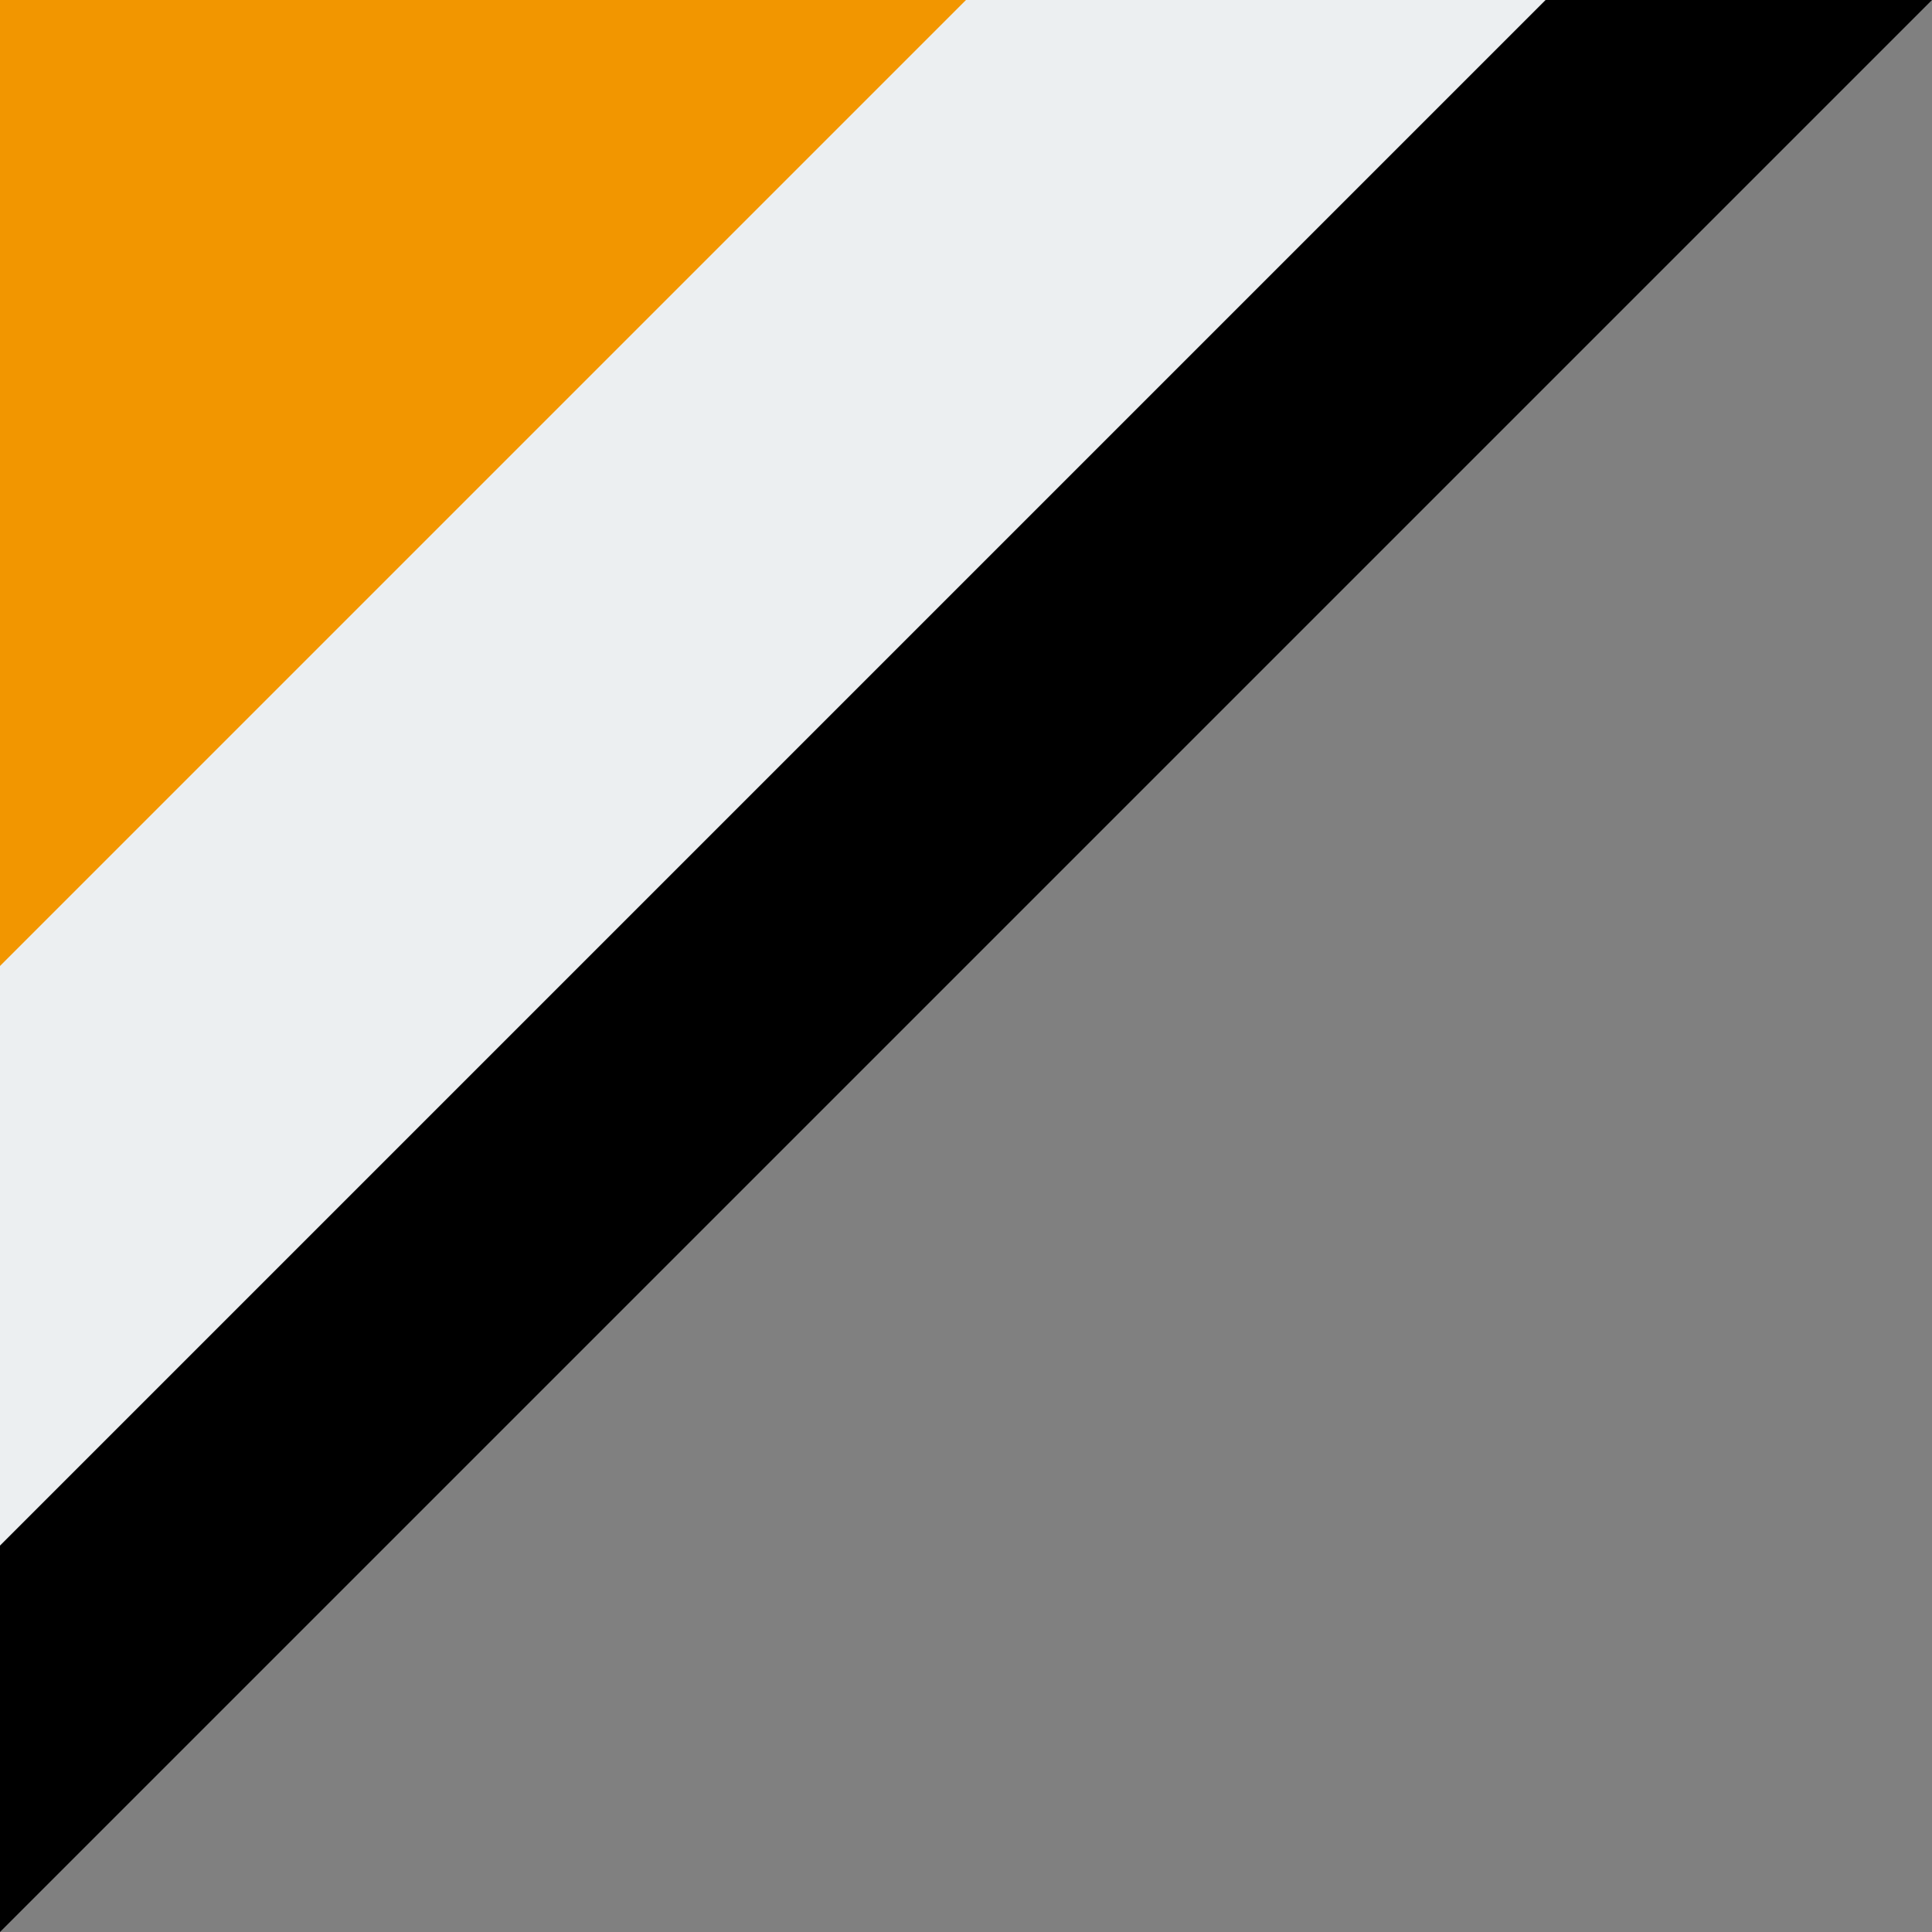
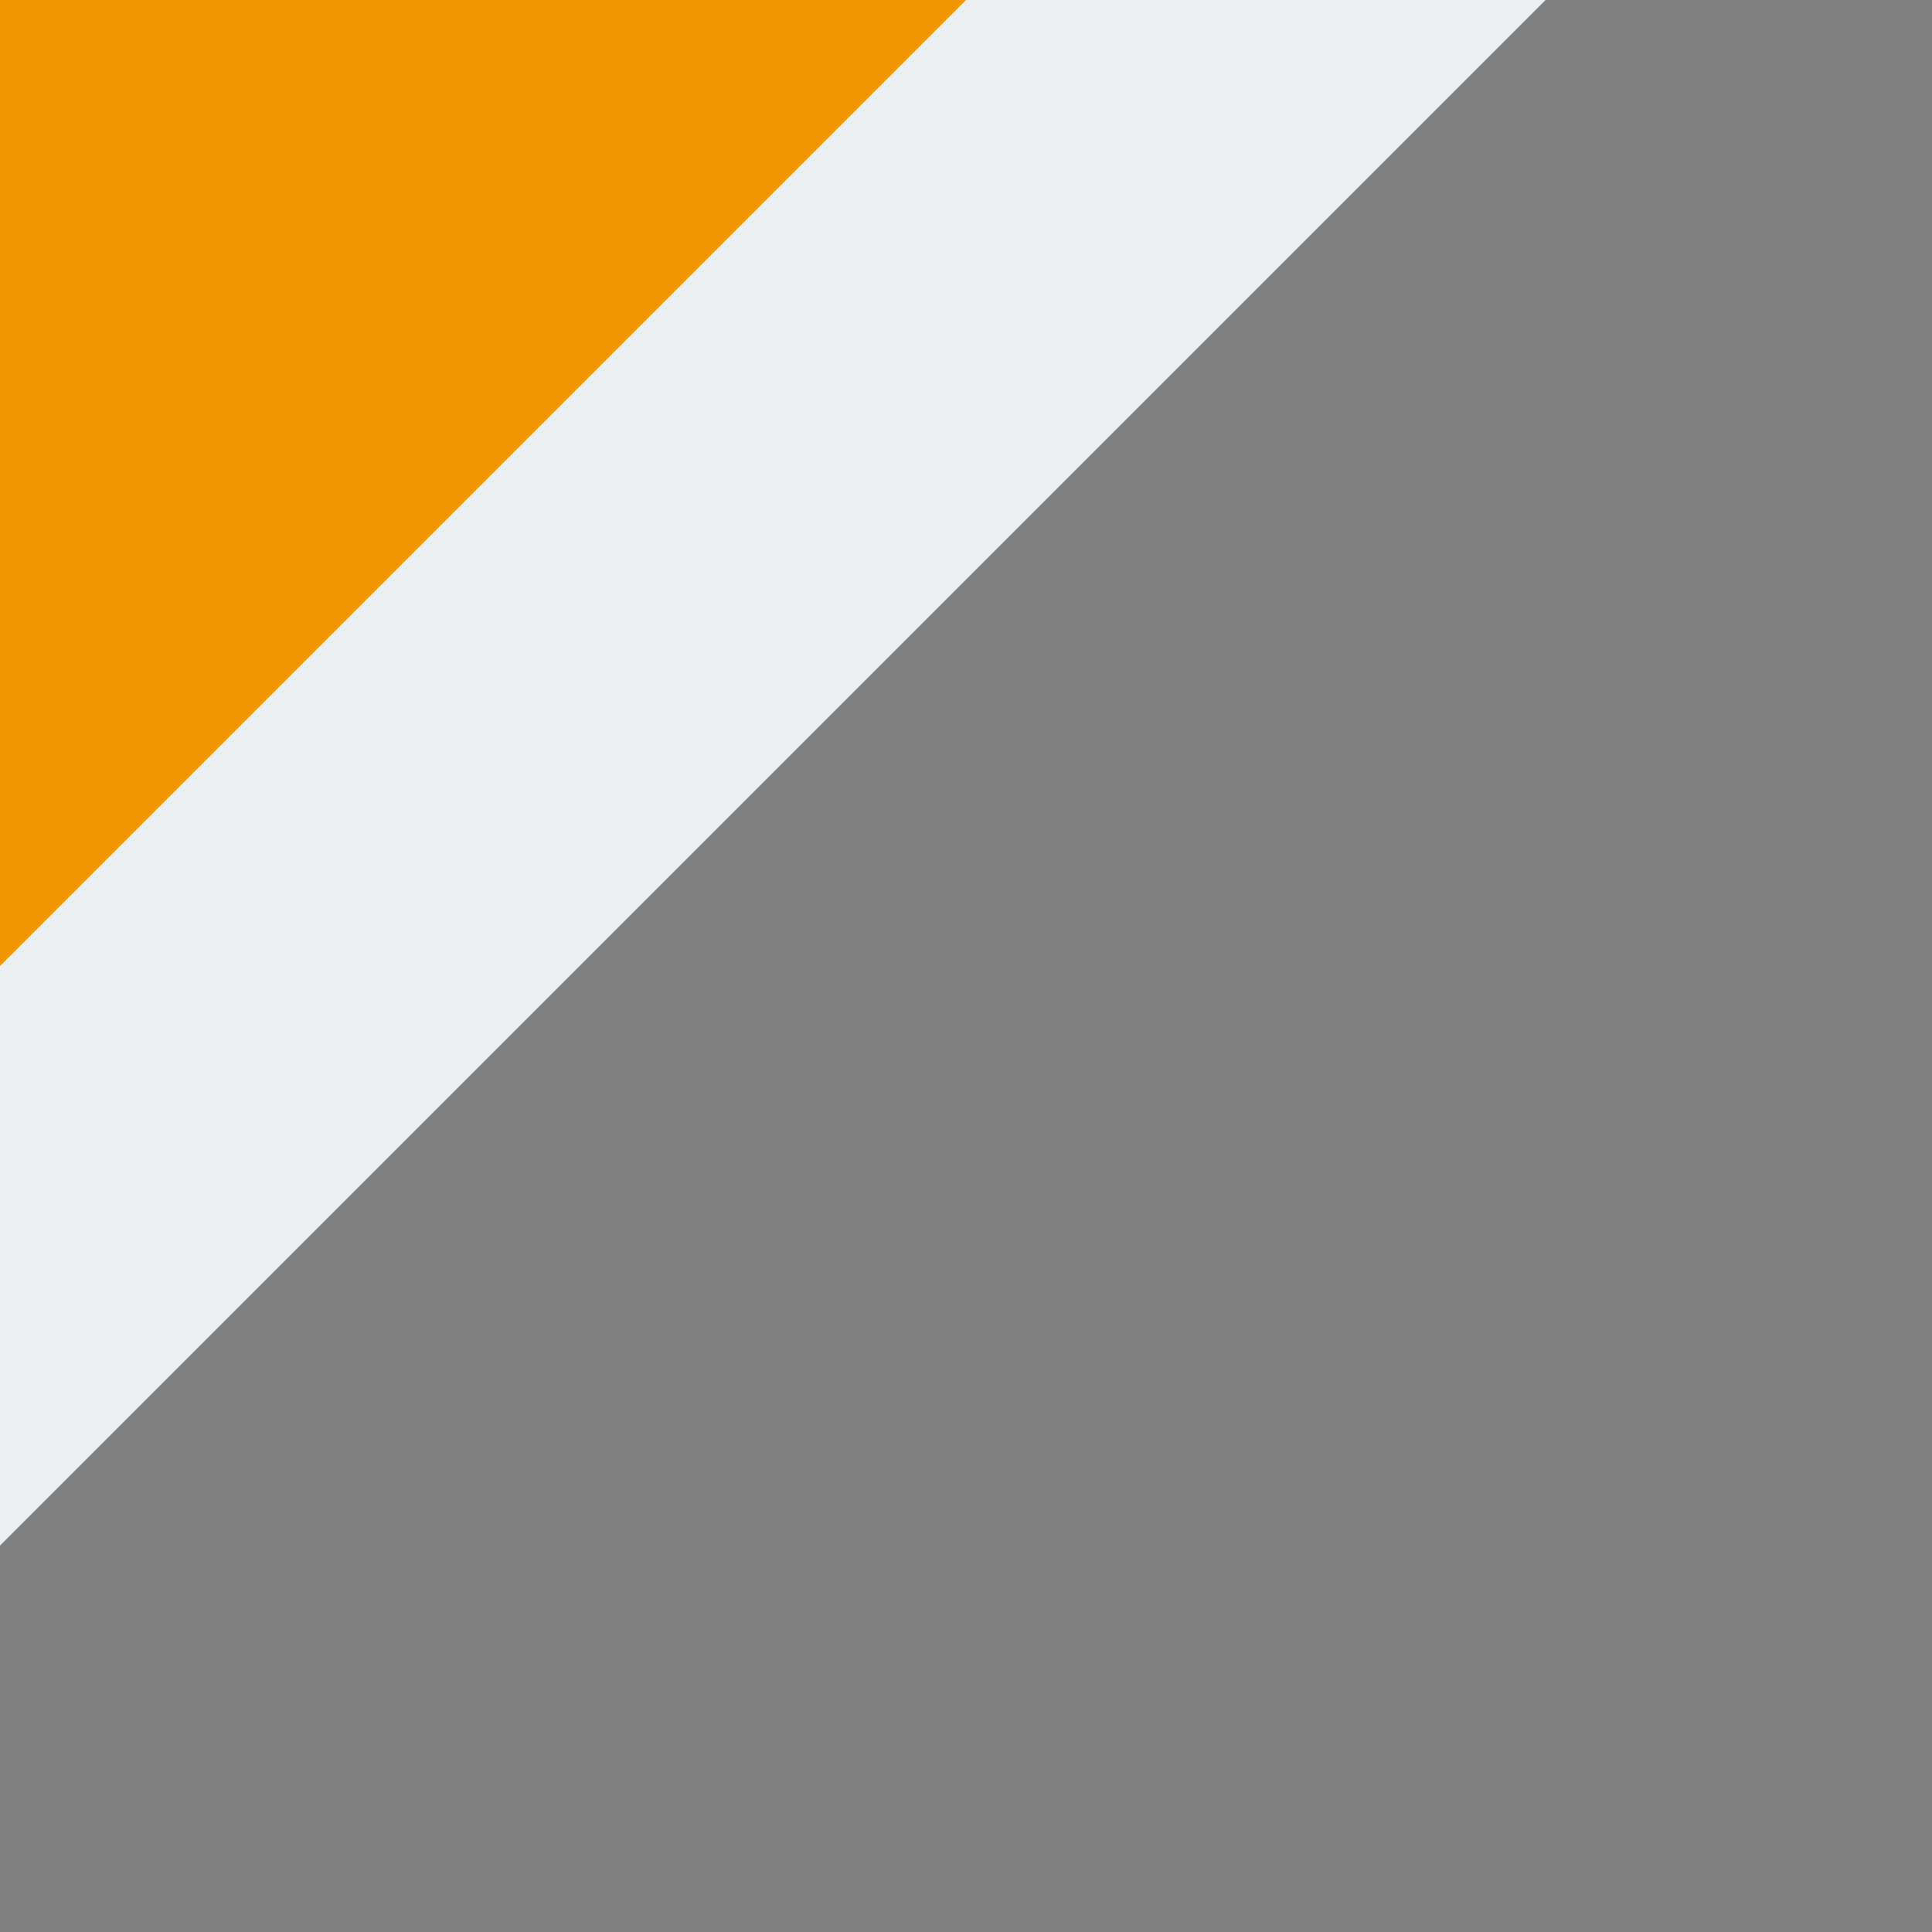
<svg xmlns="http://www.w3.org/2000/svg" width="20" height="20" viewBox="0 0 20 20">
  <rect x="0" y="0" width="20" height="20" fill="#808080" stroke="none" />
  <g id="グループ_99" data-name="グループ 99" transform="translate(-100 -1007)">
-     <path id="パス_250" data-name="パス 250" d="M0,0H20L0,20Z" transform="translate(100 1007)" />
    <path id="パス_253" data-name="パス 253" d="M0,0H16L0,16Z" transform="translate(100 1007)" fill="#eceff1" />
    <path id="パス_251" data-name="パス 251" d="M0,0H10L0,10Z" transform="translate(100 1007)" fill="#f29600" />
  </g>
</svg>